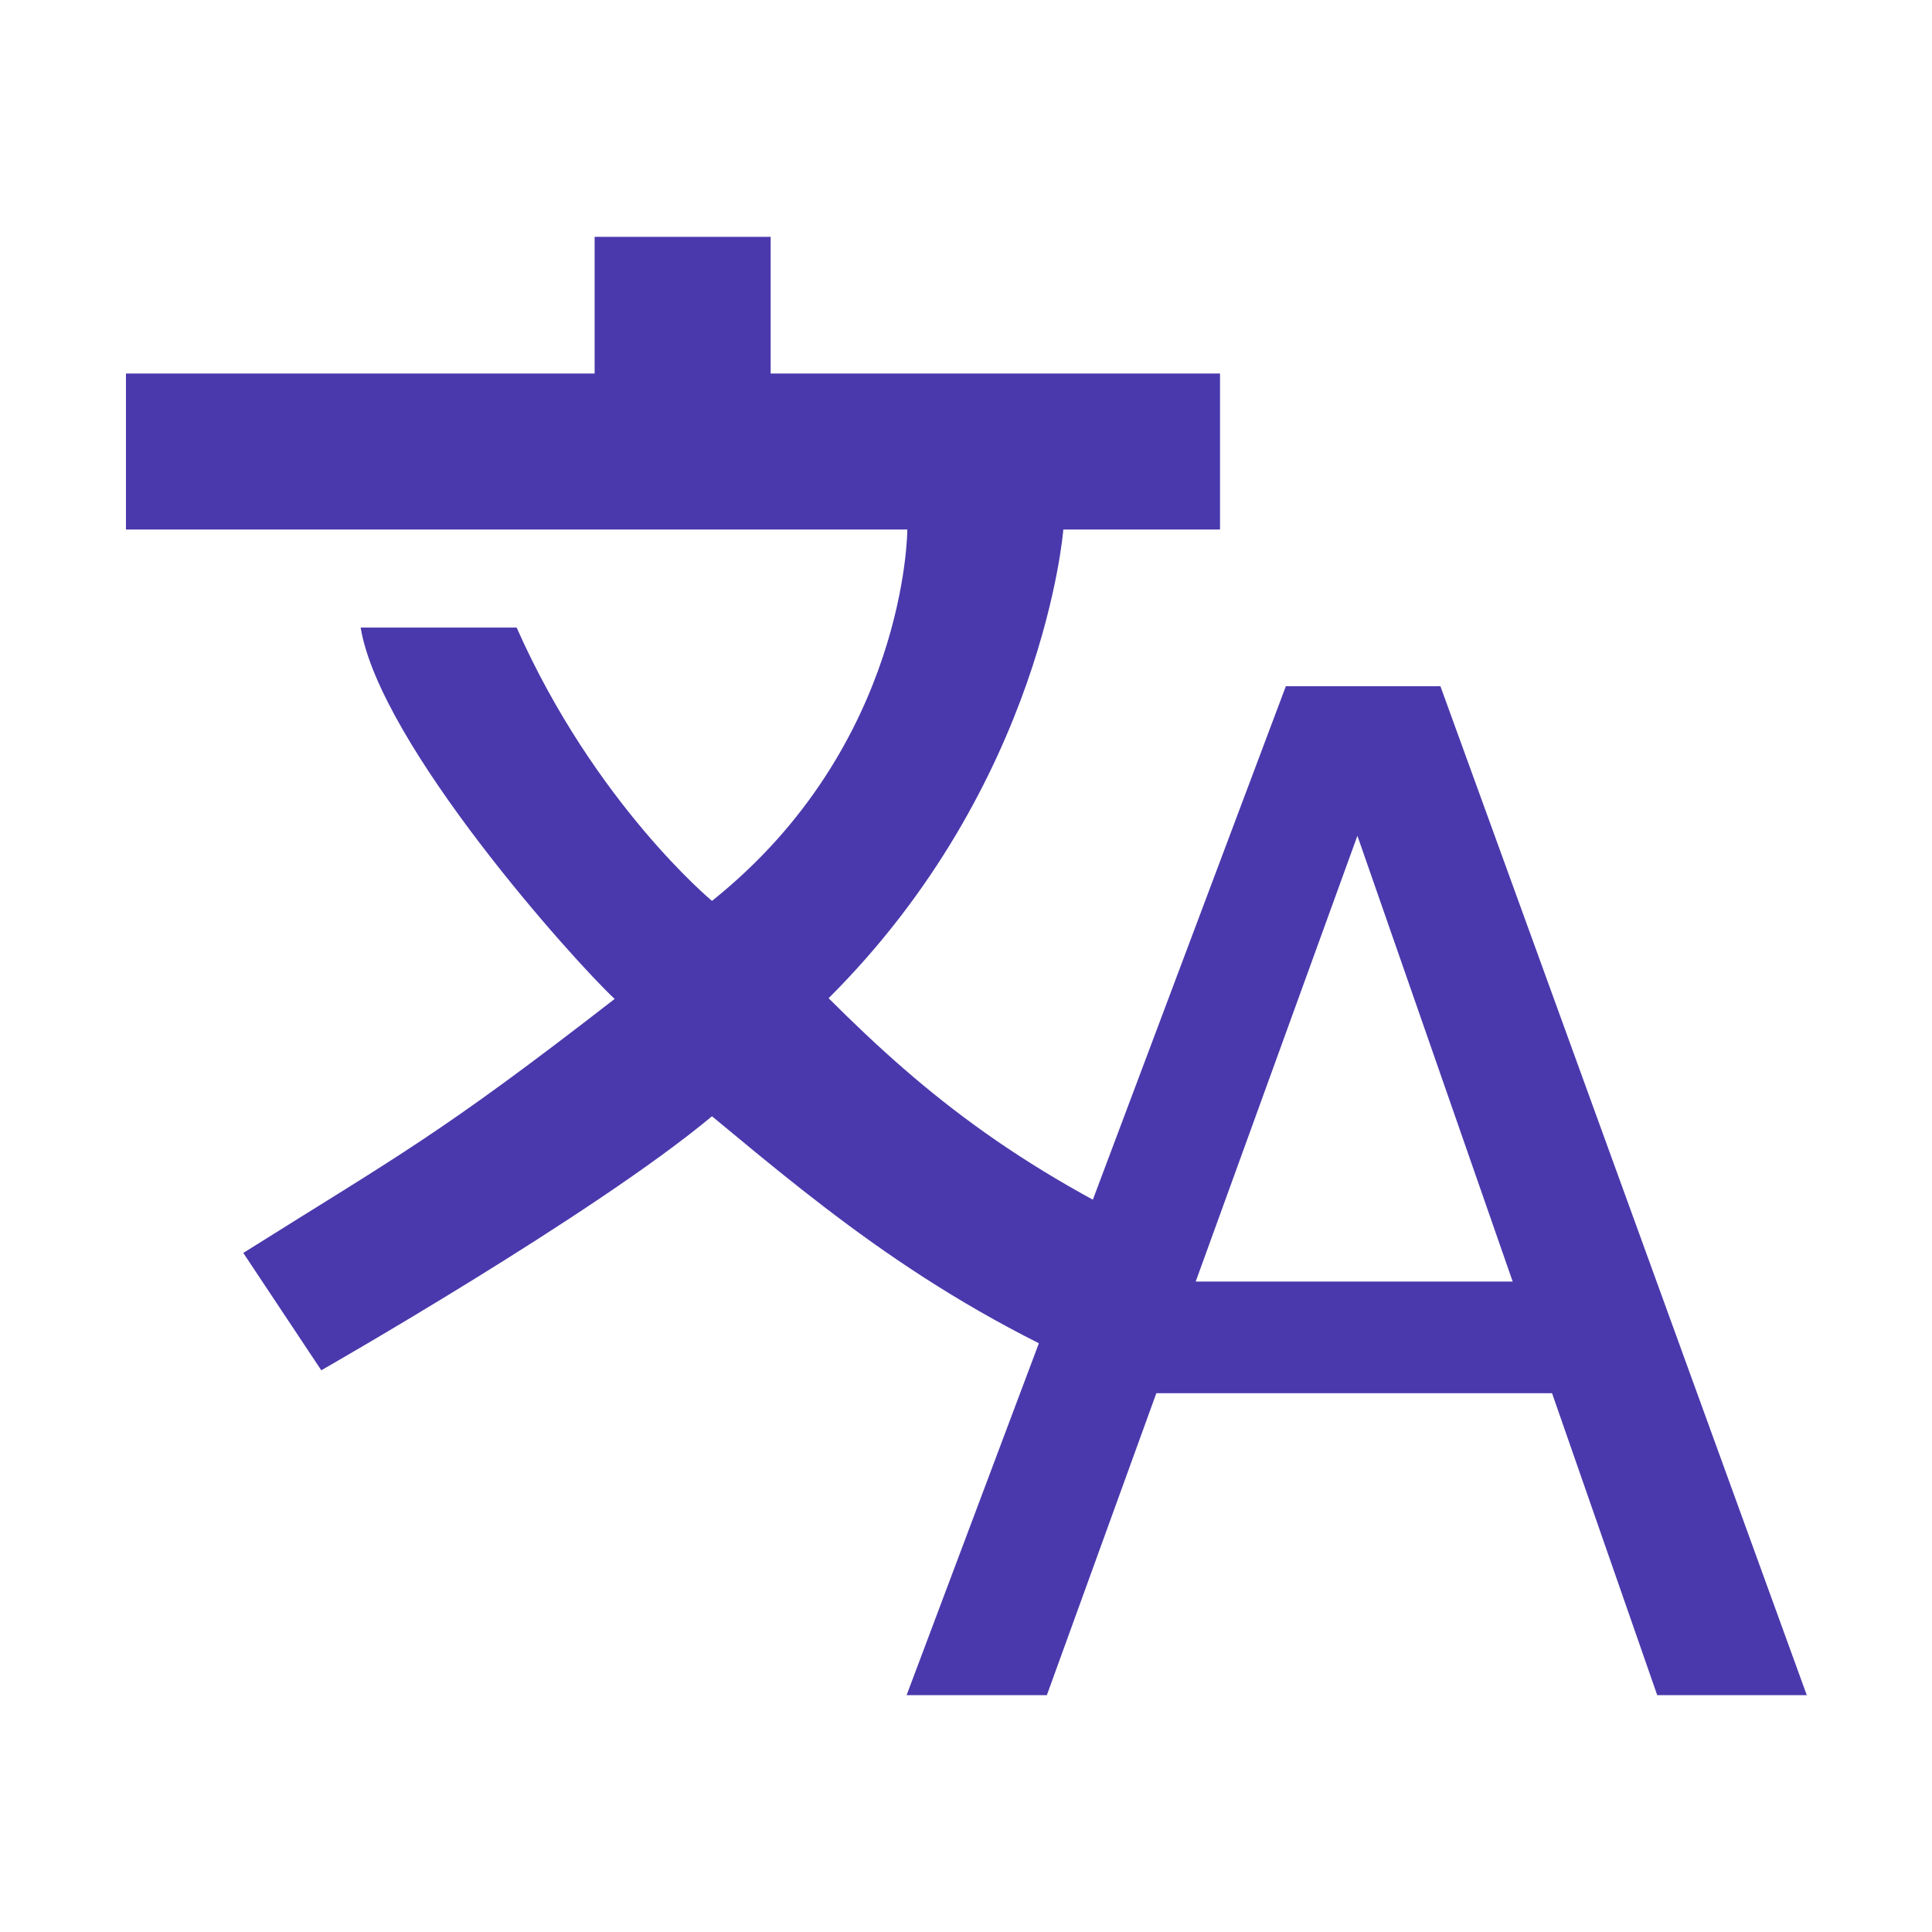
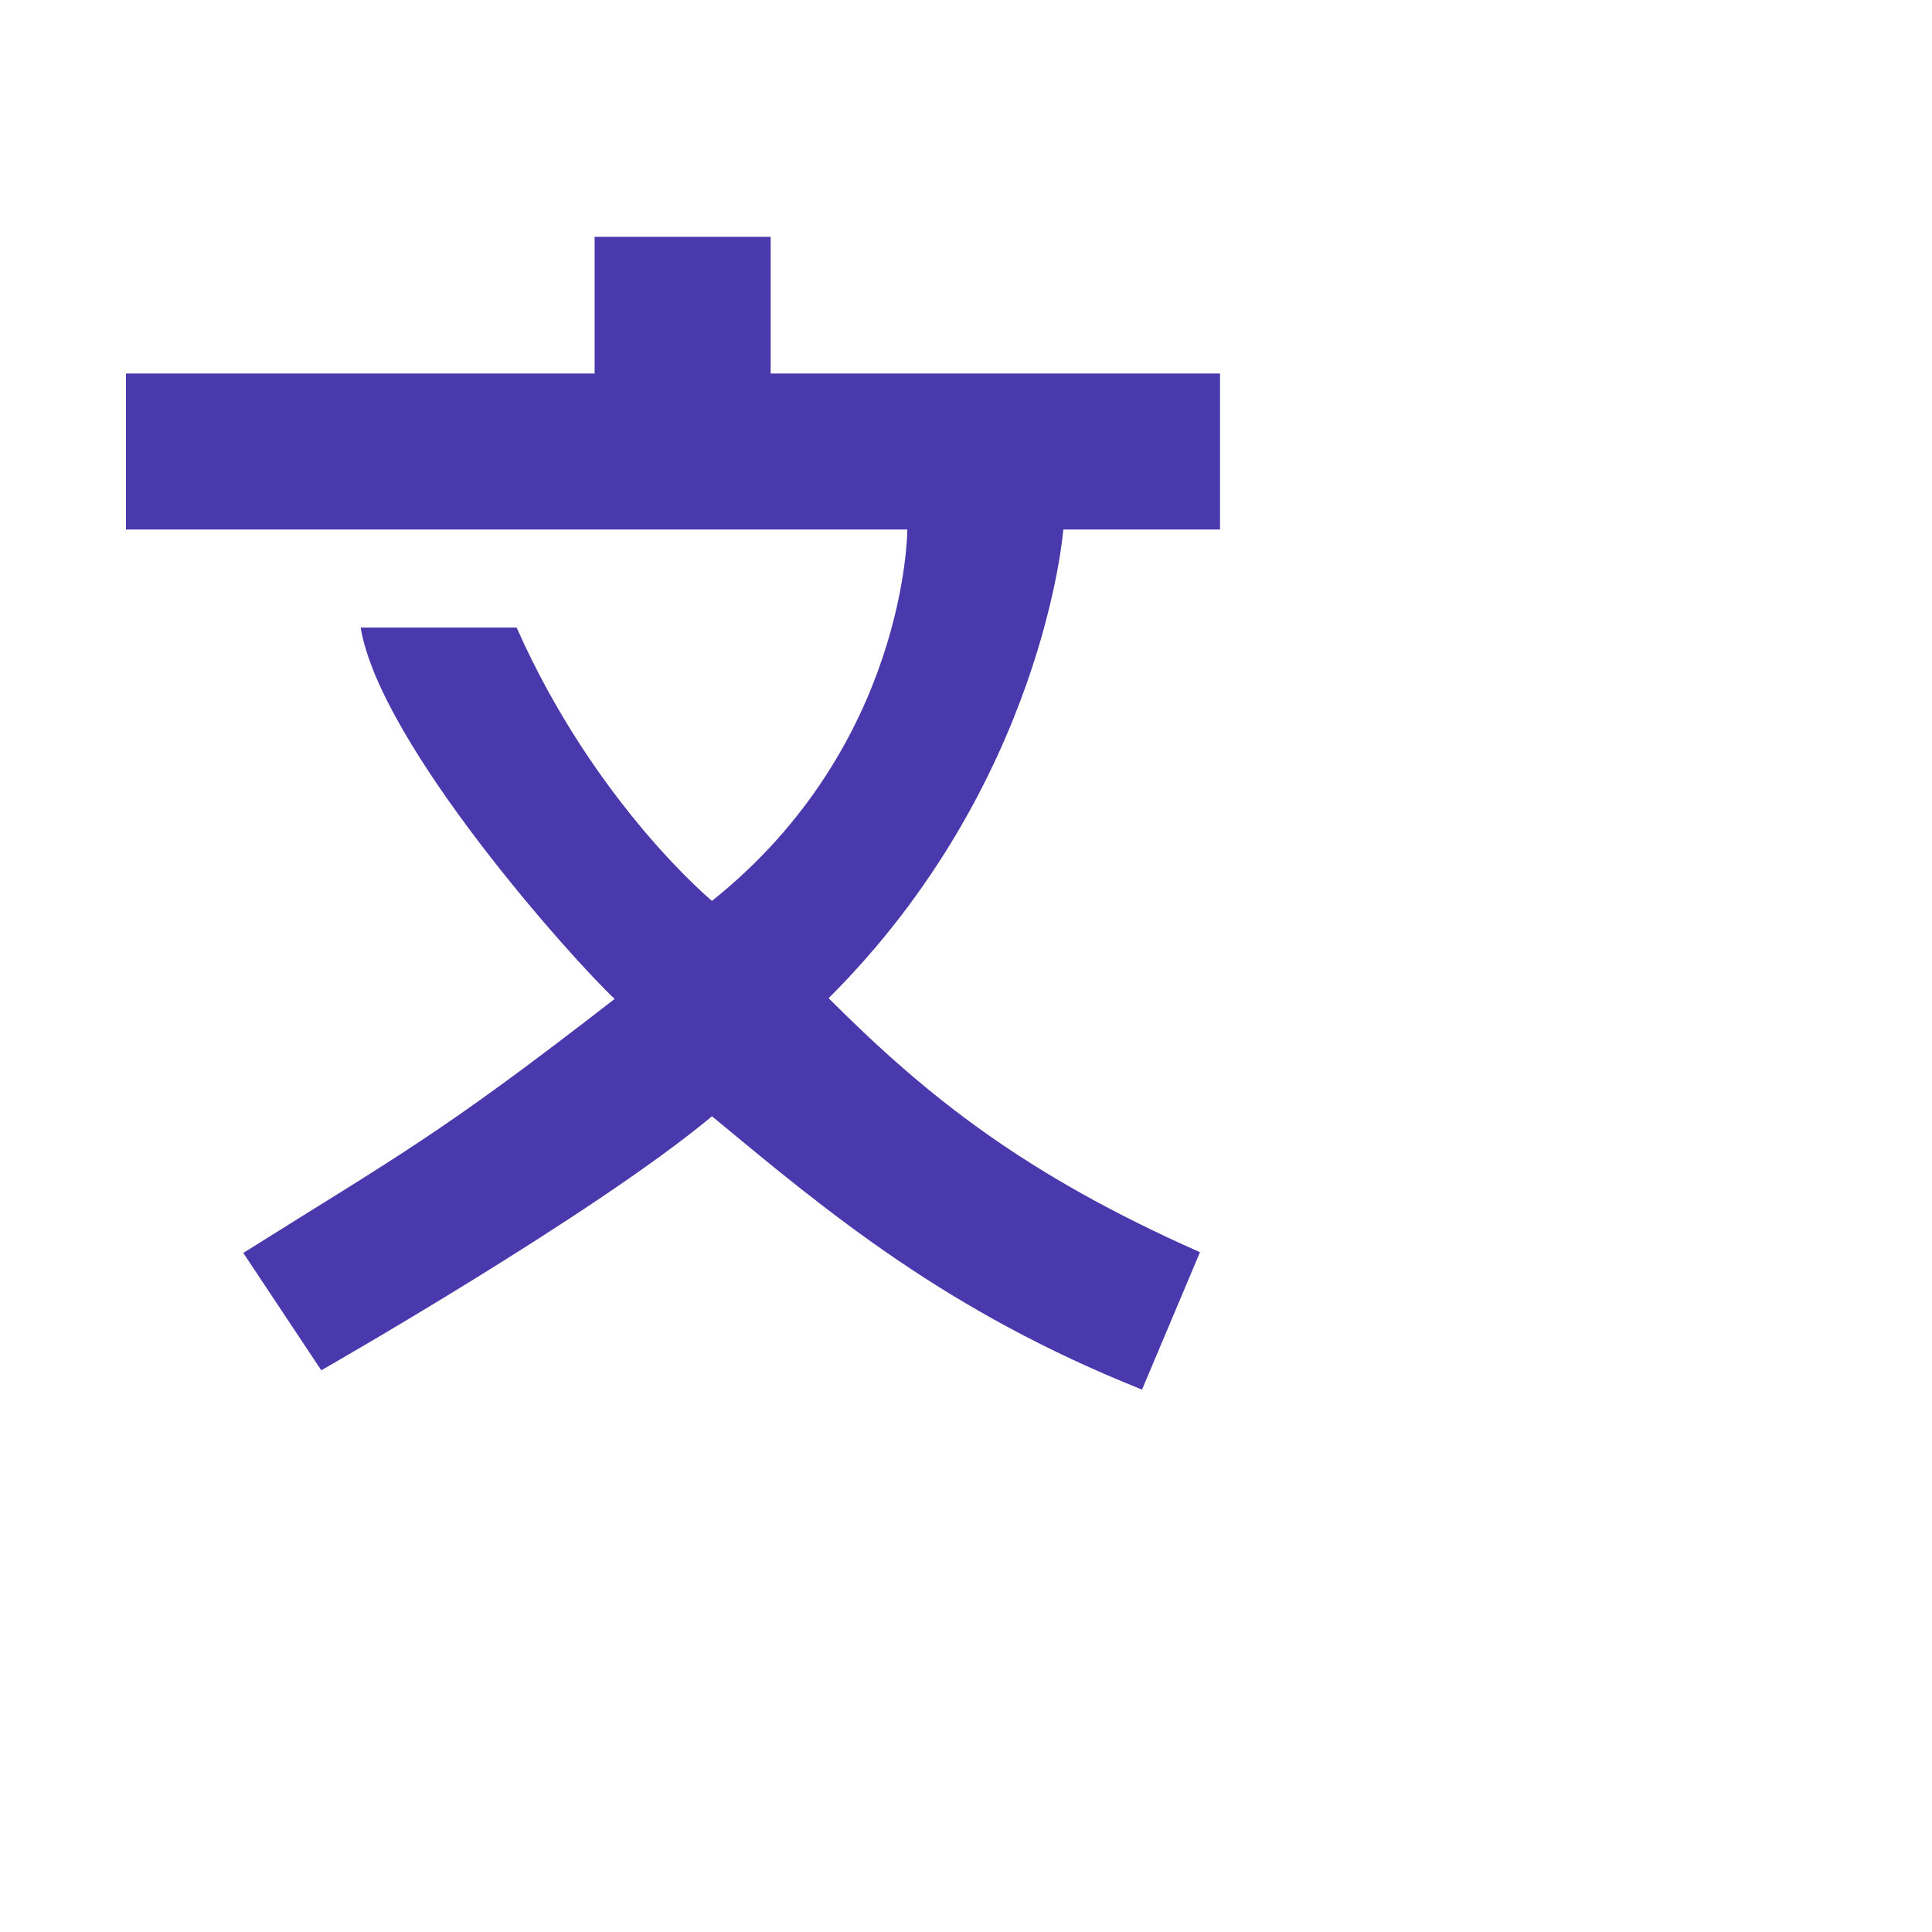
<svg xmlns="http://www.w3.org/2000/svg" xmlns:ns1="http://www.inkscape.org/namespaces/inkscape" xmlns:ns2="http://sodipodi.sourceforge.net/DTD/sodipodi-0.dtd" version="1.1" id="Layer_1" ns1:version="1.1.2 (0a00cf5339, 2022-02-04)" ns2:docname="website-design.svg" x="0px" y="0px" viewBox="0 0 270 270" style="enable-background:new 0 0 270 270;" xml:space="preserve">
  <style type="text/css">
	.st0{fill:#4A39AC;}
</style>
  <g>
-     <path class="st0" d="M179.7,95.9h21.6l51.2,141h-20.9l-14.7-42.2h-55.3l-15.3,42.2h-19.6L179.7,95.9z M211.4,179.1l-21.7-62.3   l-22.6,62.3H211.4z" />
    <path class="st0" d="M159.6,194.2c-27.3-10.9-43.7-24.6-60.1-38.2c0,0,3.4,3.4,0,0c-16.4,13.7-54.6,35.5-54.6,35.5L34,175.1   c21.8-13.7,27.3-16.4,51.9-35.5c-5.6-5.2-32.8-35.5-35.5-51.9h21.8c10.9,24.6,27.3,38.2,27.3,38.2c27.3-21.8,27.3-51.9,27.3-51.9   h21.8c0,0-2.7,35.5-32.8,65.5c13.7,13.7,27.3,24.6,51.9,35.5L159.6,194.2z M17.6,74h152.9V52.2h-62.8V33.1H83.1v19.1l-65.5,0   L17.6,74z" />
  </g>
</svg>